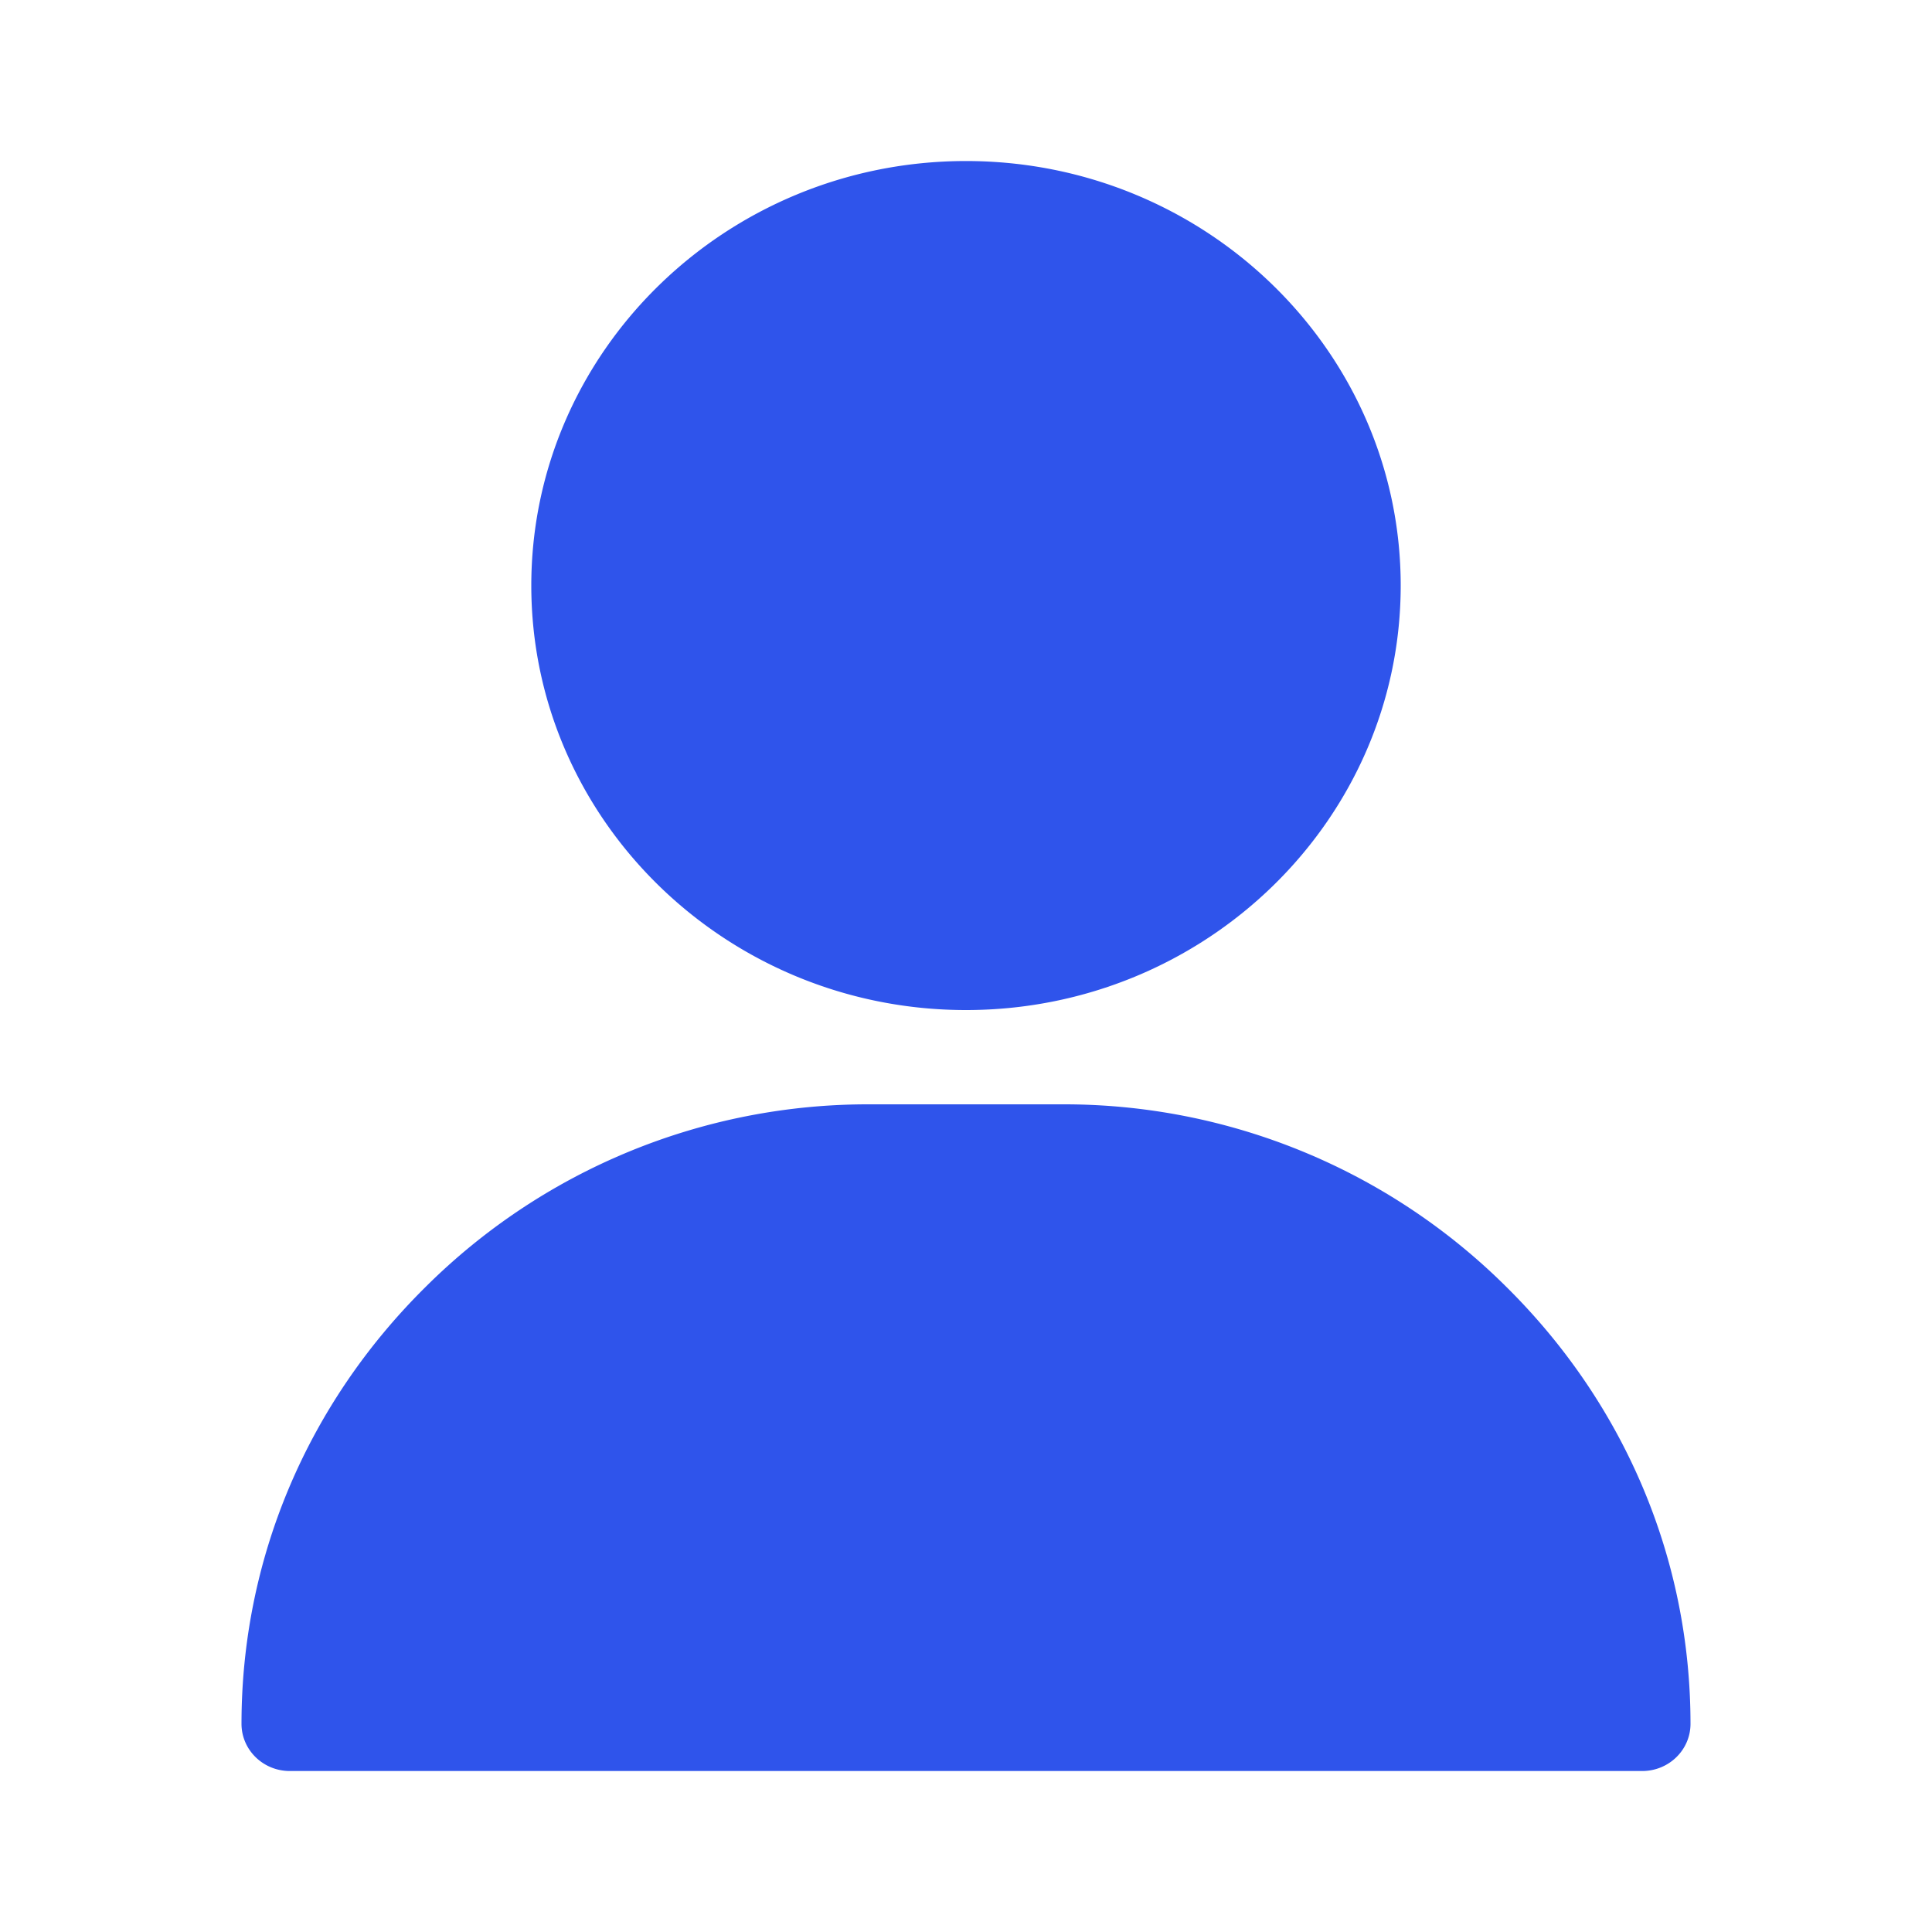
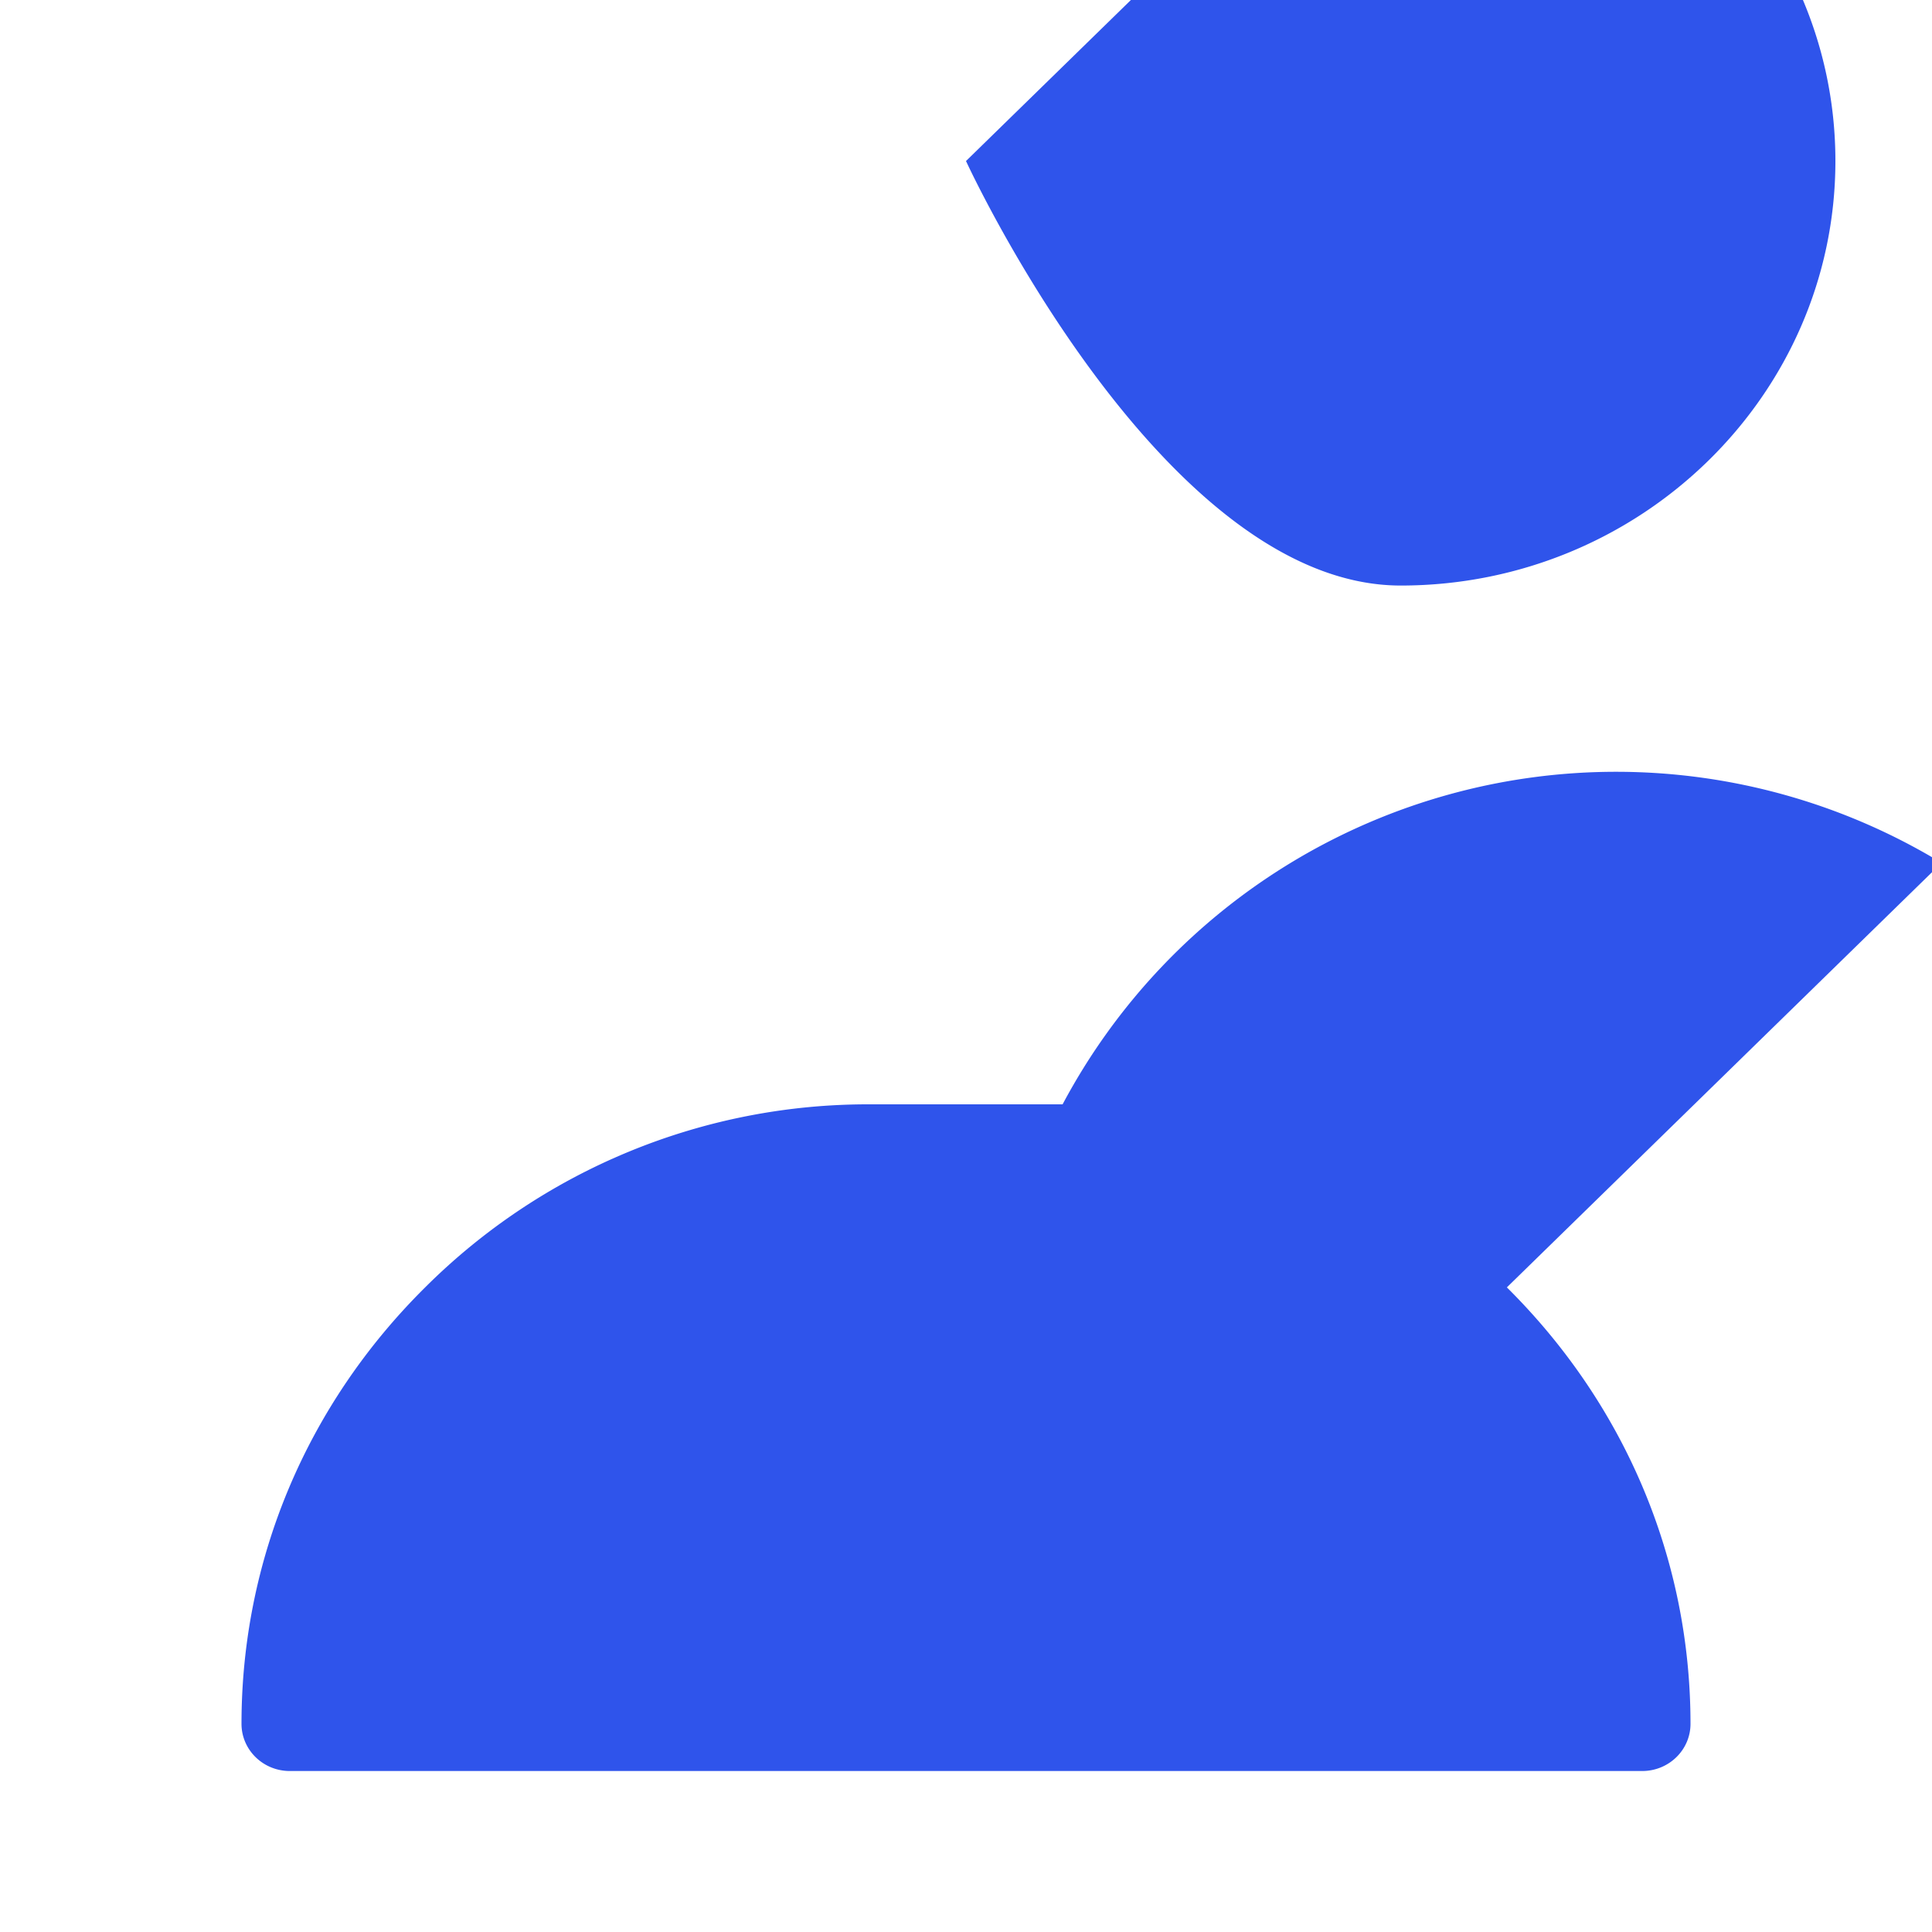
<svg xmlns="http://www.w3.org/2000/svg" width="40" height="40" fill="none">
-   <path fill="#2F54EB" d="M20 3.334c-4.963 0-9 3.942-9 8.789s4.037 8.789 9 8.789 9-3.943 9-8.79-4.037-8.788-9-8.788m11.198 23.32A12.98 12.98 0 0 0 22 22.864h-4a12.98 12.98 0 0 0-9.198 3.79C6.35 29.084 5 32.294 5 35.69c0 .54.448.977 1 .977h28c.552 0 1-.437 1-.977 0-3.396-1.35-6.605-3.802-9.036" />
+   <path fill="#2F54EB" d="M20 3.334s4.037 8.789 9 8.789 9-3.943 9-8.79-4.037-8.788-9-8.788m11.198 23.32A12.98 12.98 0 0 0 22 22.864h-4a12.98 12.98 0 0 0-9.198 3.79C6.35 29.084 5 32.294 5 35.69c0 .54.448.977 1 .977h28c.552 0 1-.437 1-.977 0-3.396-1.35-6.605-3.802-9.036" />
</svg>